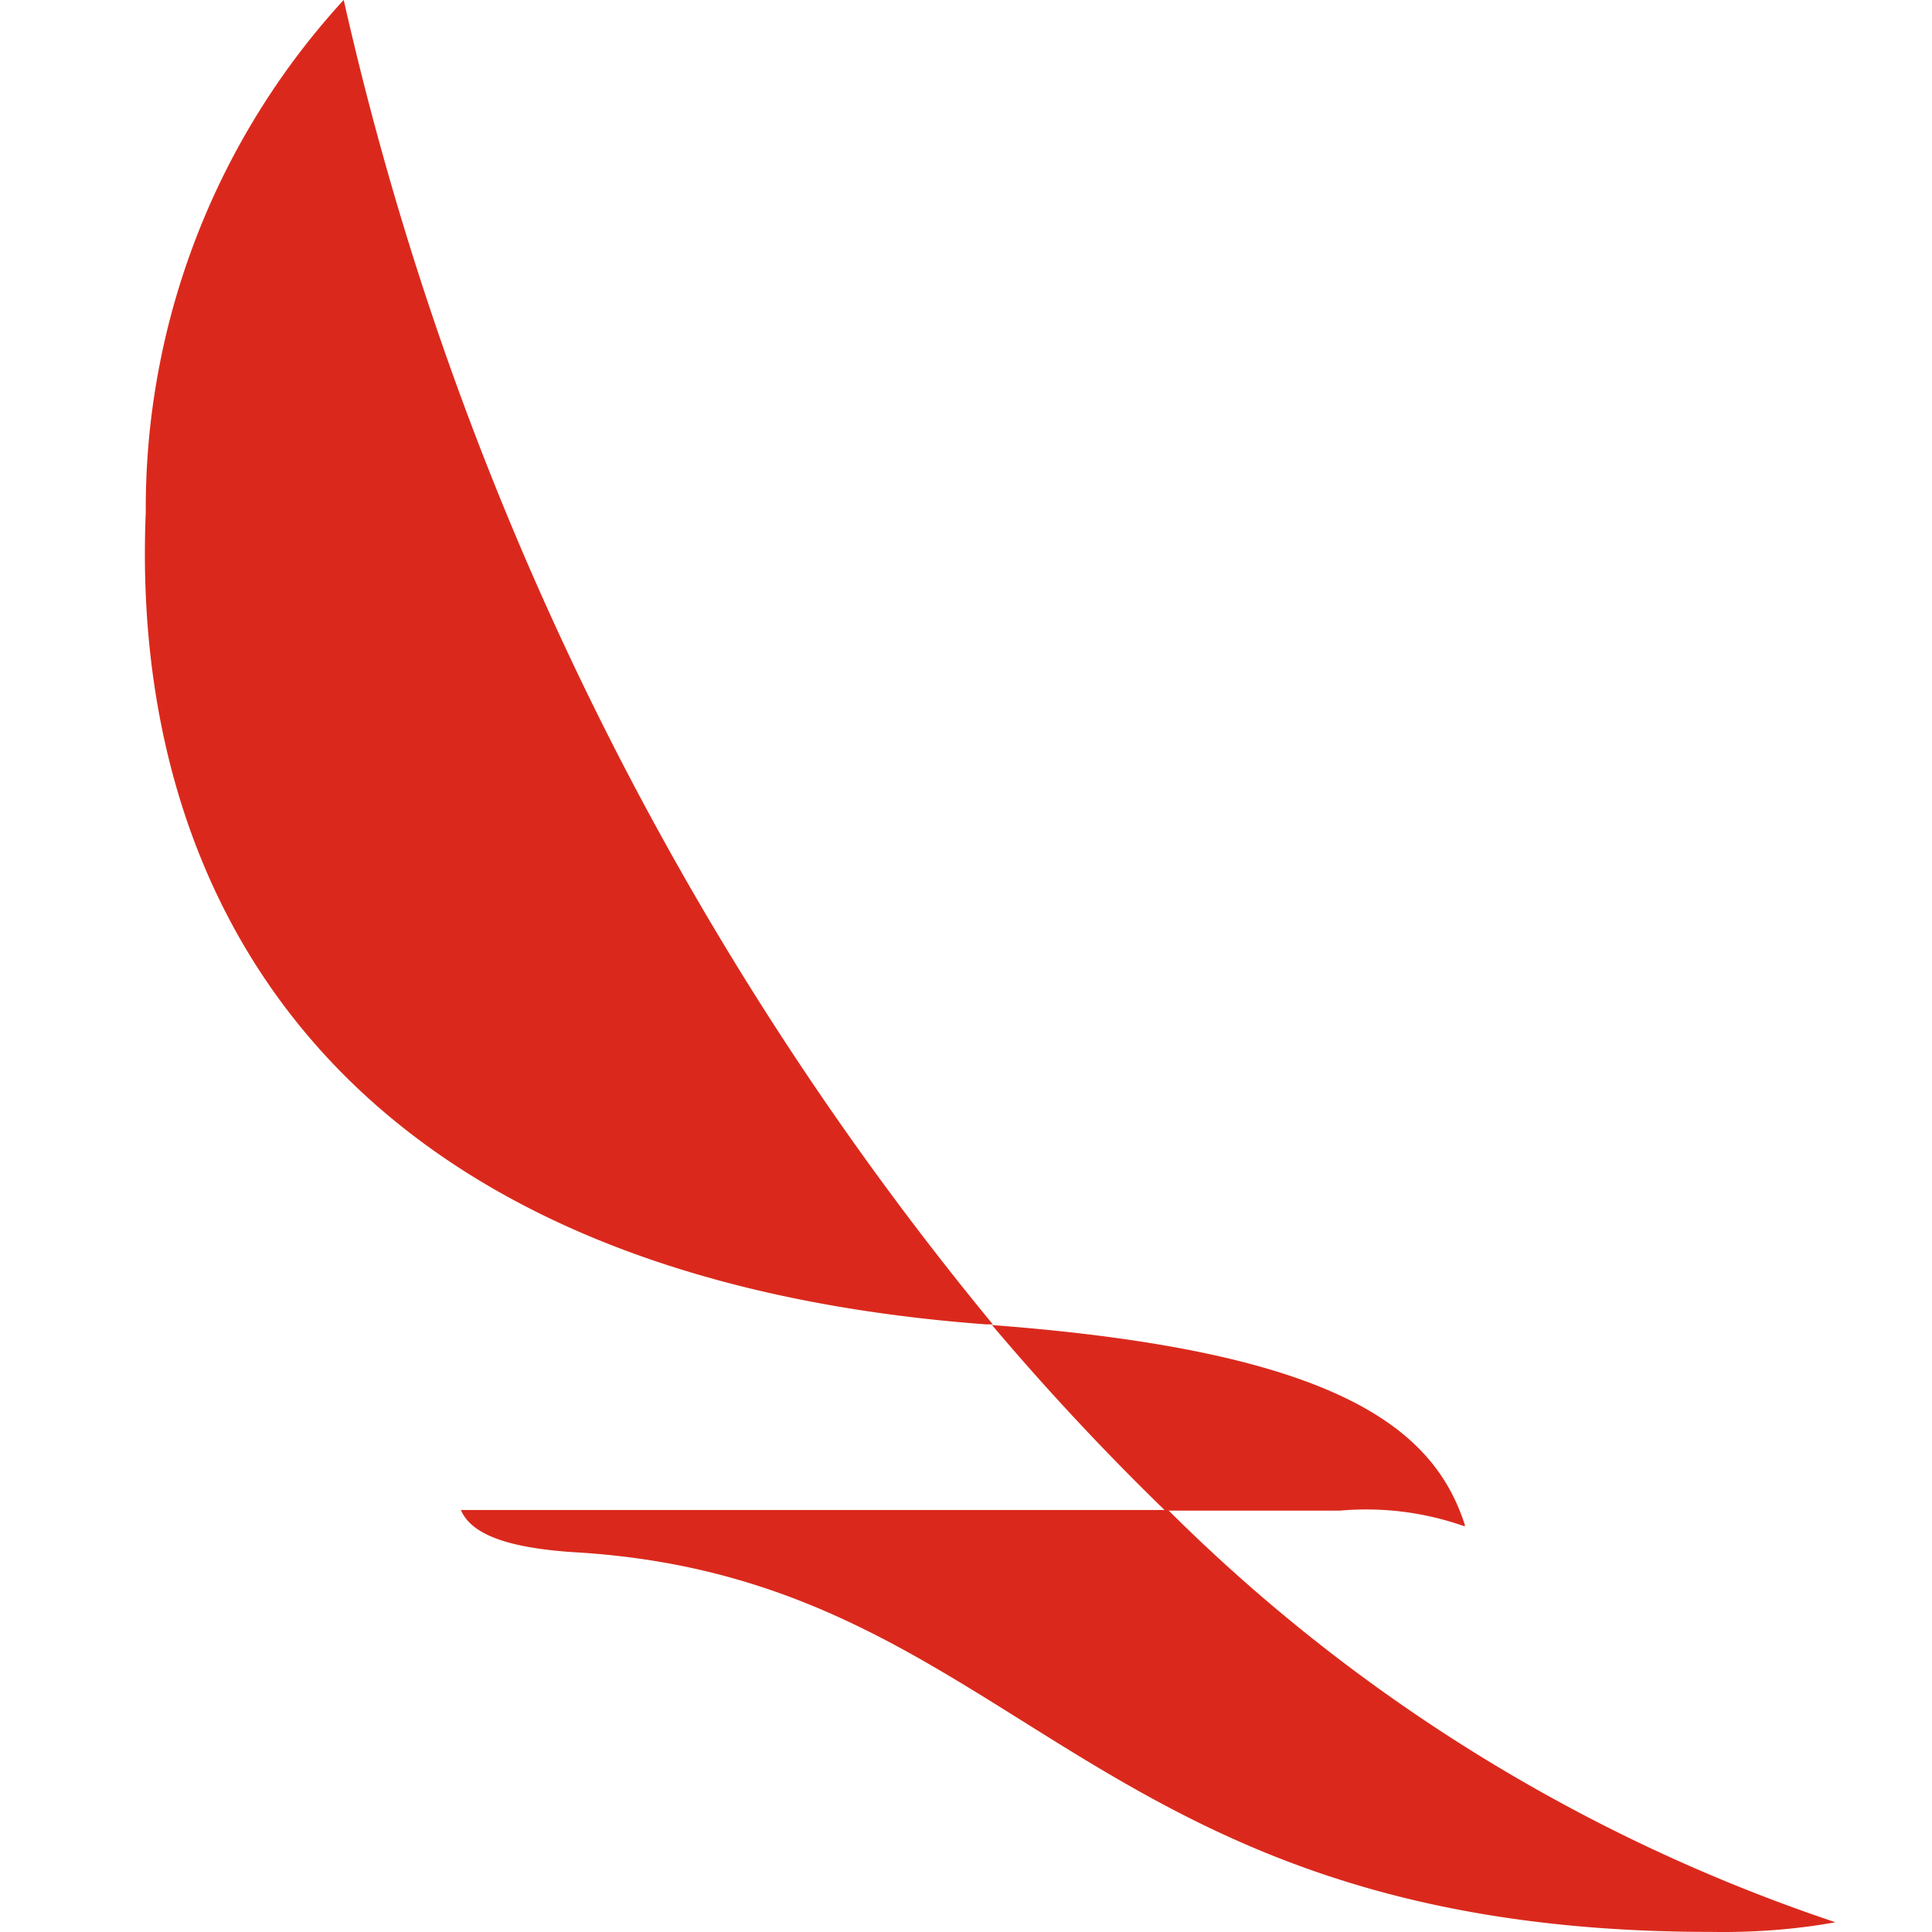
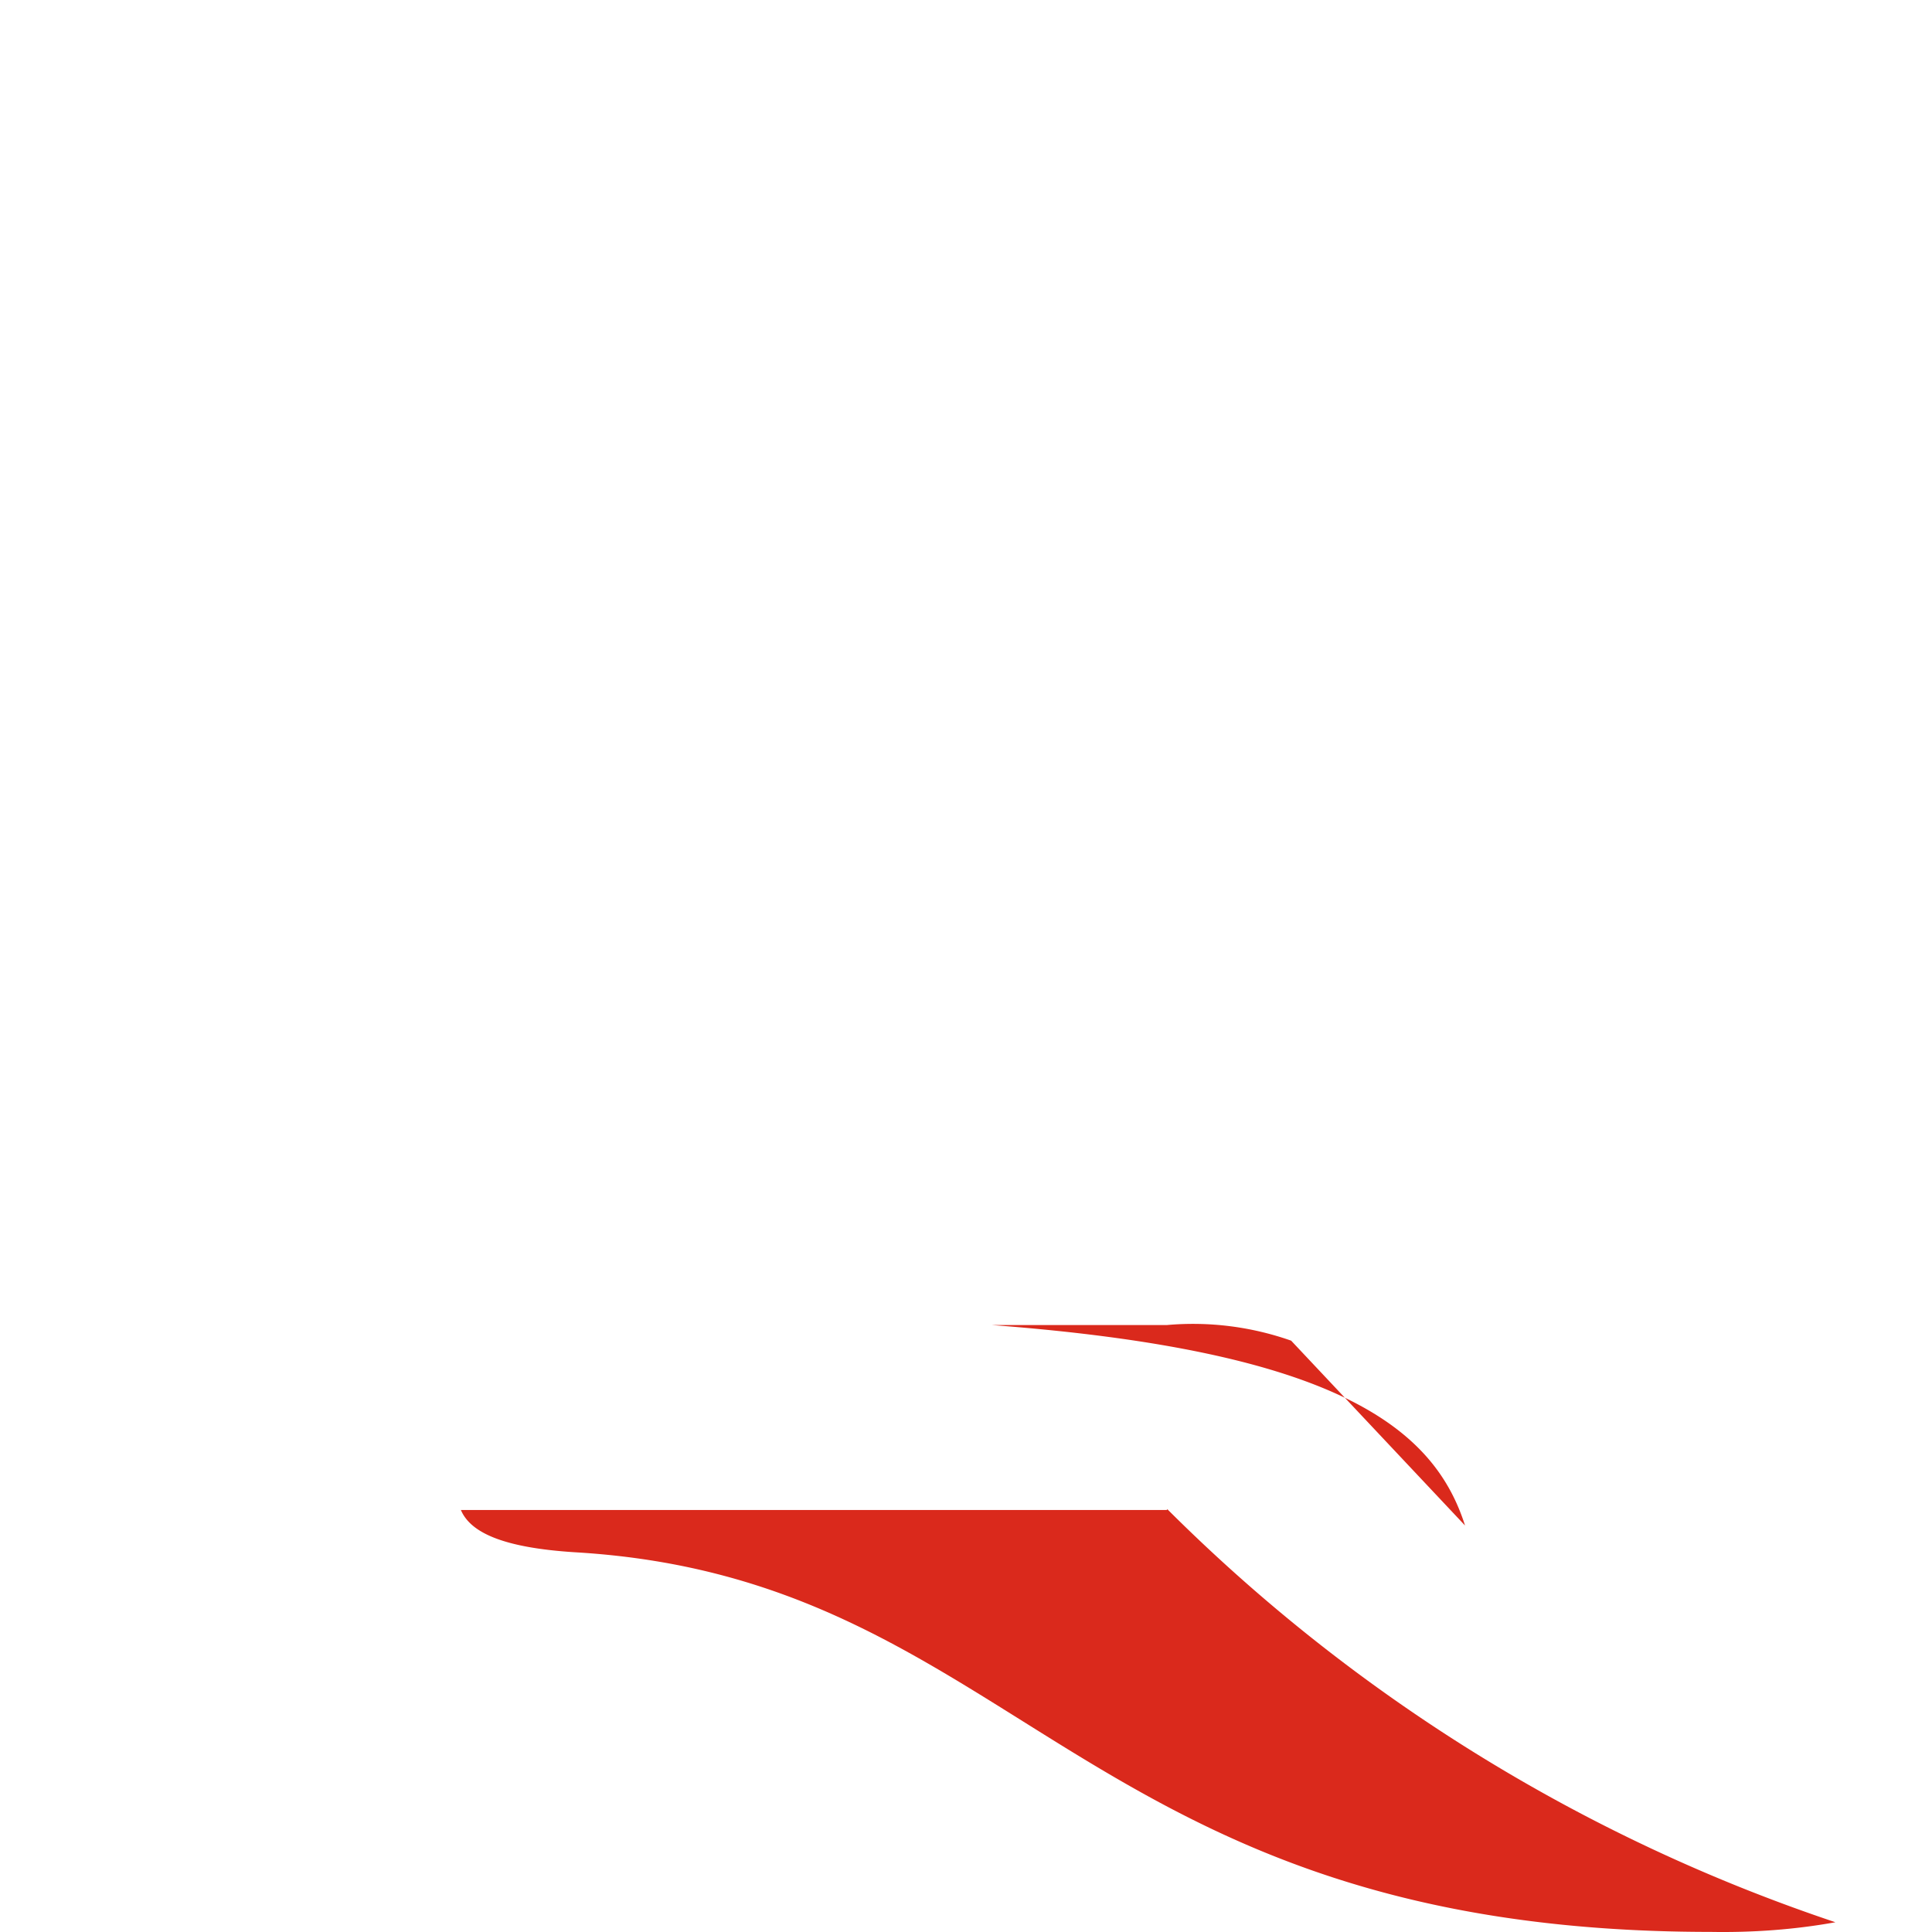
<svg xmlns="http://www.w3.org/2000/svg" width="40" height="40" viewBox="0 0 40 40" fill="none">
-   <path d="M30.332 31.584c-.647-2.03-2.666-3.612-9.793-4.15a53.582 53.582 0 0 0 3.585 3.842h3.616a6.117 6.117 0 0 1 2.577.323" fill="#DA291C" />
-   <path d="M3.018 10.61C2.687 18.47 6.815 26.405 20.42 27.42h.136A65.968 65.968 0 0 1 7.116-.001a15.565 15.565 0 0 0-4.098 10.61z" fill="#DA291C" />
+   <path d="M30.332 31.584c-.647-2.03-2.666-3.612-9.793-4.15h3.616a6.117 6.117 0 0 1 2.577.323" fill="#DA291C" />
  <path d="M24.155 31.263H9.542c.196.461.858.784 2.395.877 9.13.553 10.425 7.858 23.487 7.858.859.015 1.732-.047 2.576-.2a35.546 35.546 0 0 1-13.83-8.55" fill="#DA291C" />
</svg>